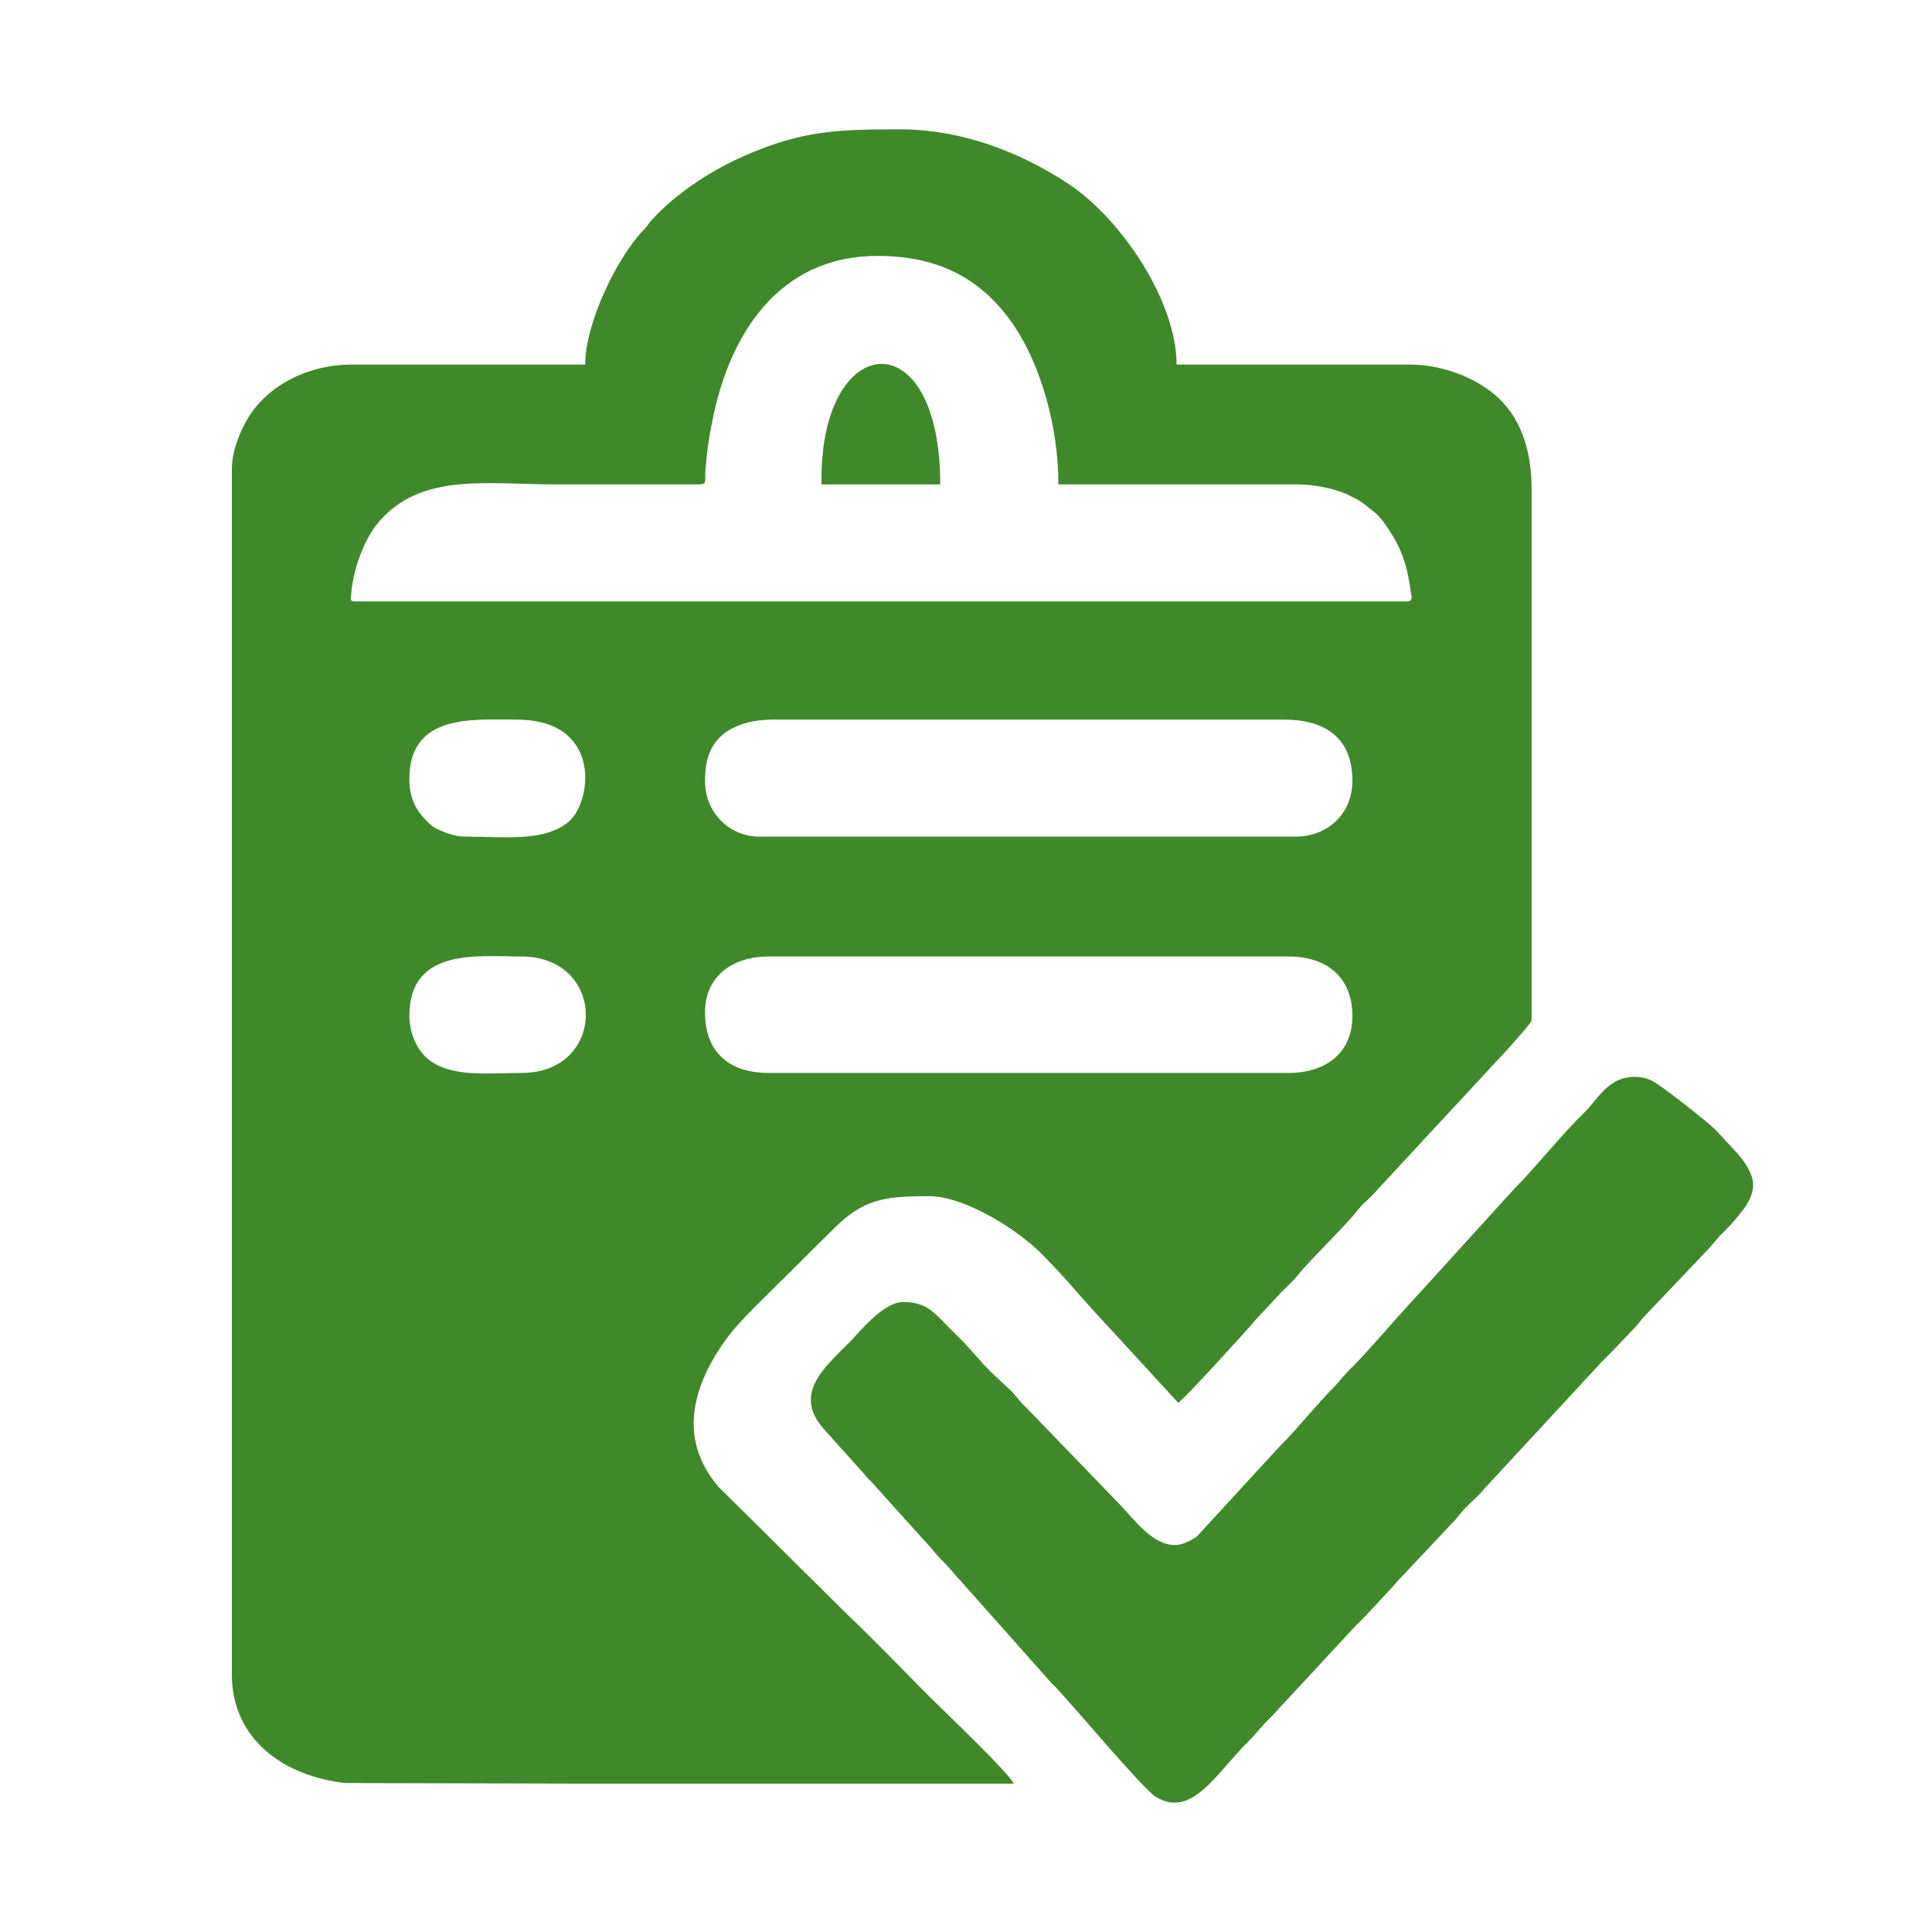
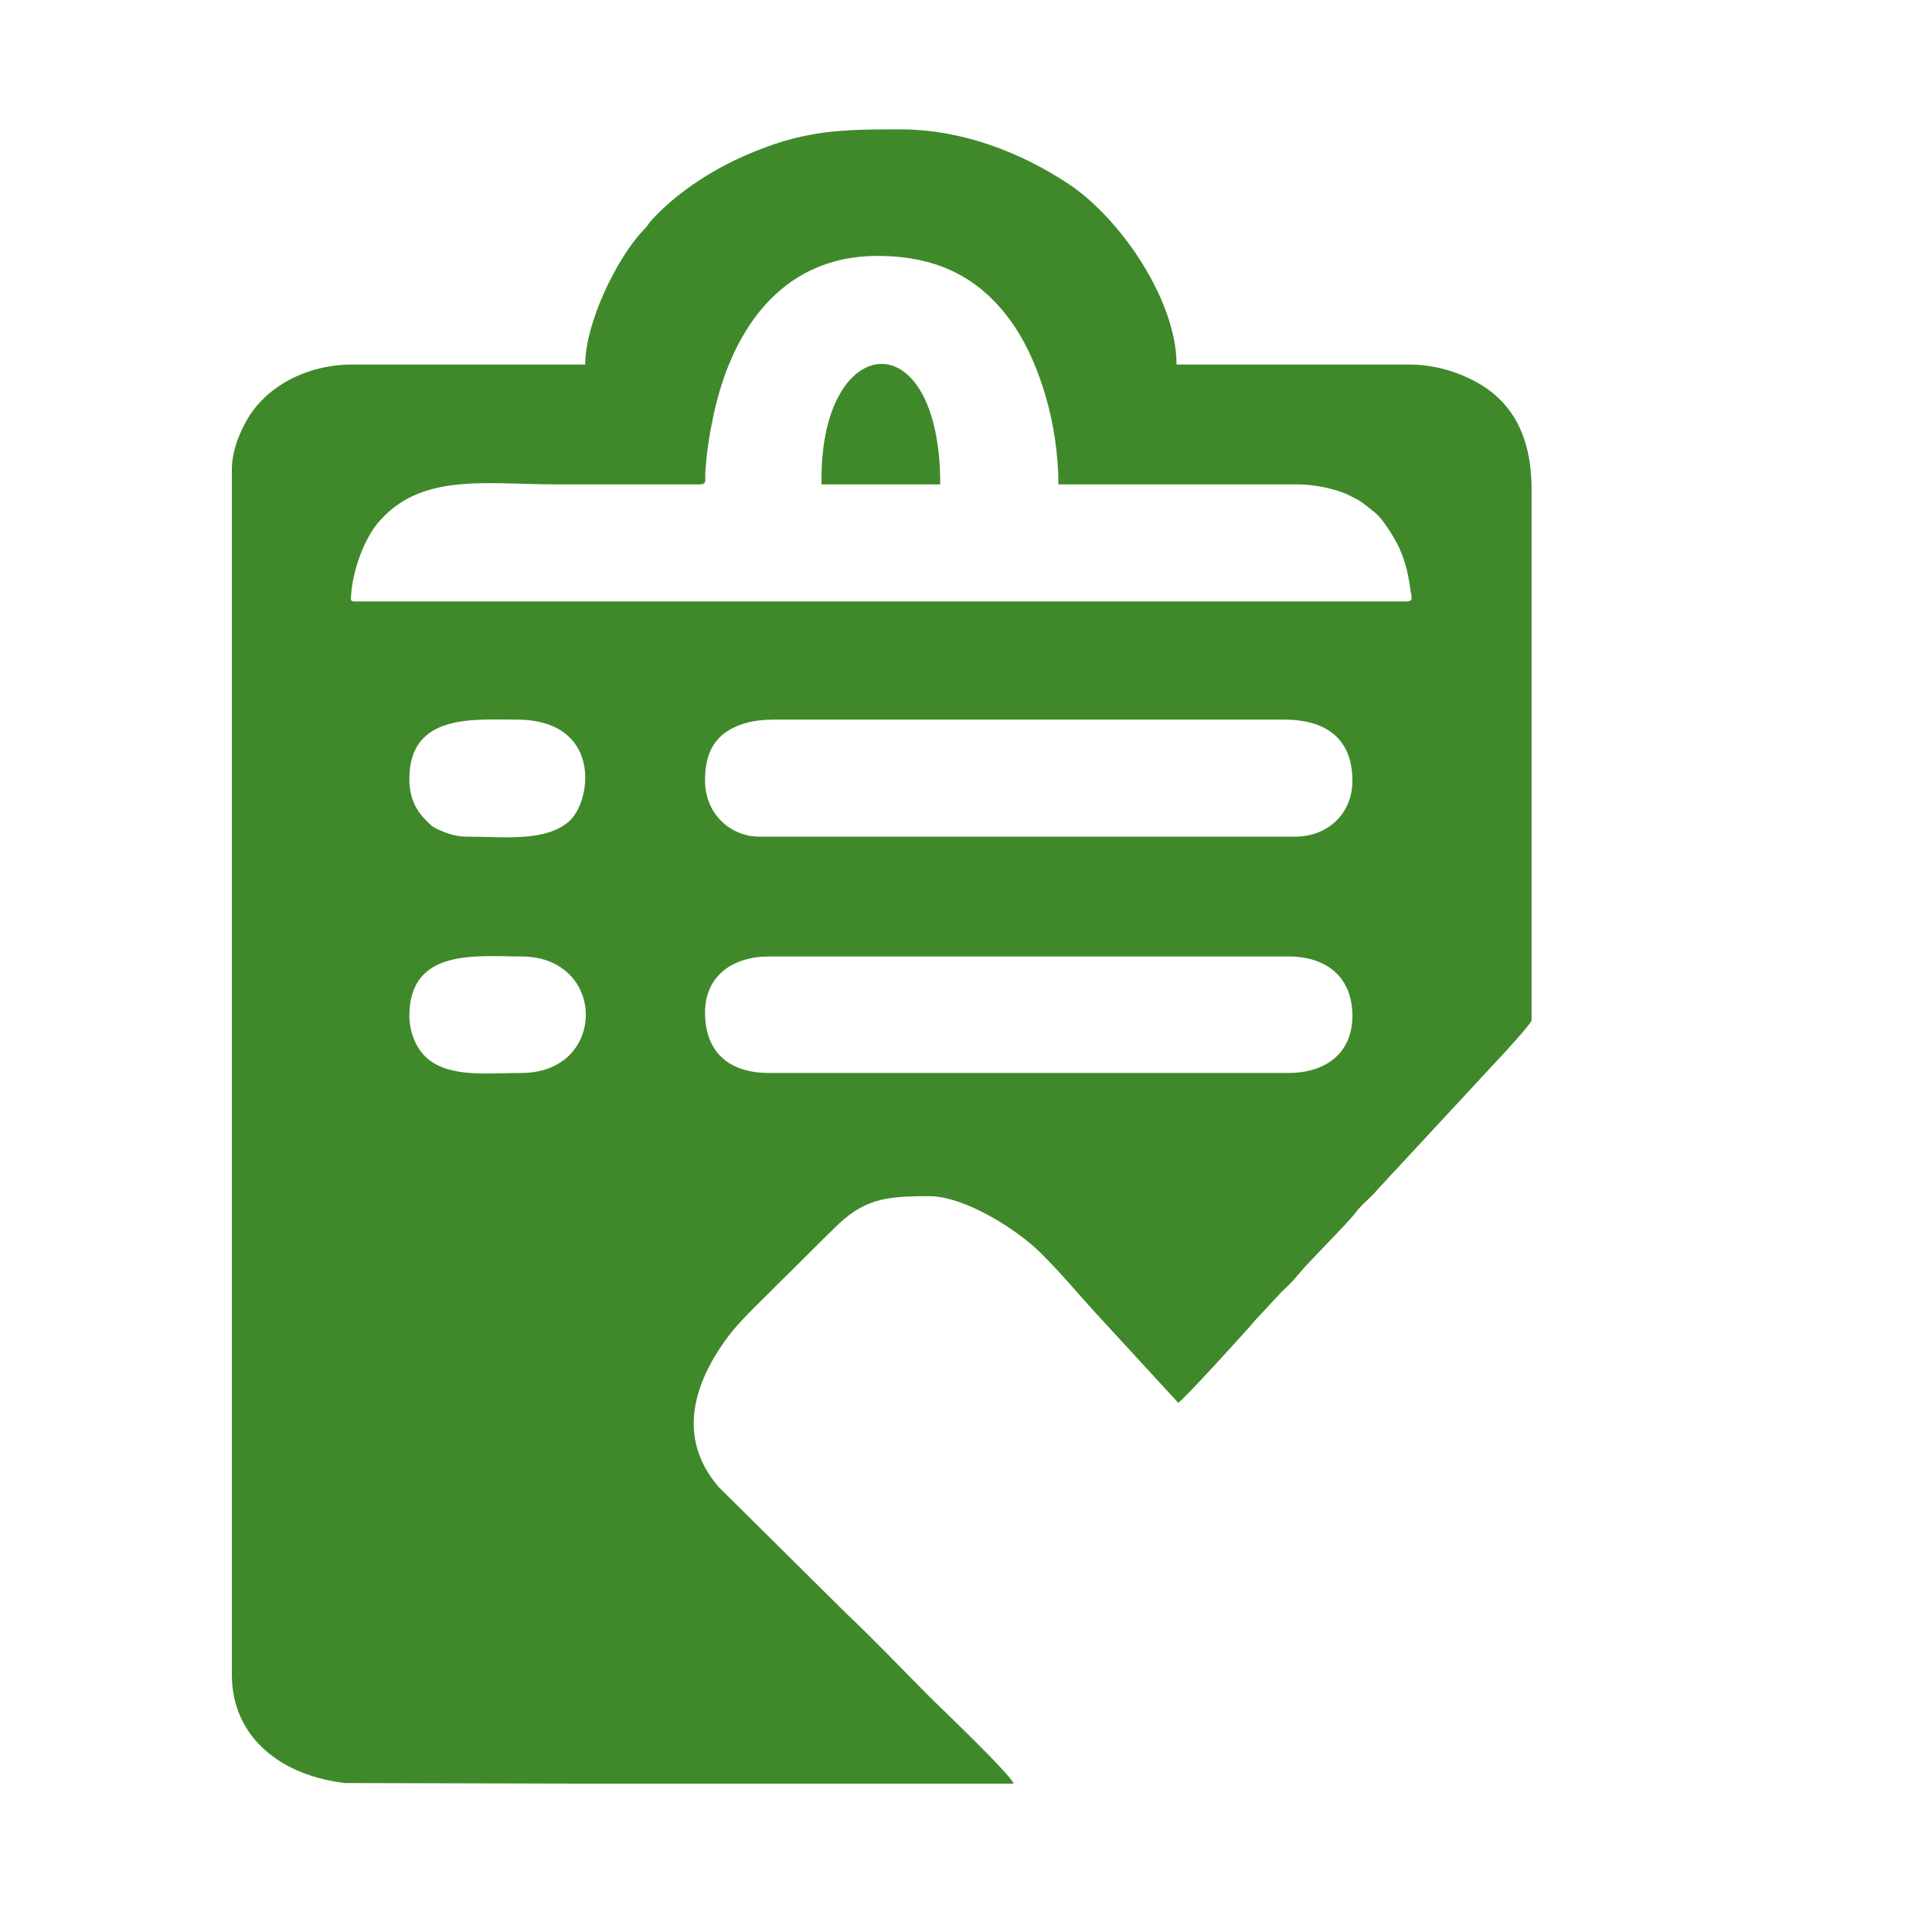
<svg xmlns="http://www.w3.org/2000/svg" xml:space="preserve" width="150px" height="150px" version="1.1" style="shape-rendering:geometricPrecision; text-rendering:geometricPrecision; image-rendering:optimizeQuality; fill-rule:evenodd; clip-rule:evenodd" viewBox="0 0 3450 3444">
  <defs>
    <style type="text/css">
   
    .fil1 {fill:none}
    .fil0 {fill:#3F892A}
   
  </style>
    <clipPath id="id0">
      <path d="M0 0l3450 0 0 3444 -3450 0 0 -3444z" />
    </clipPath>
  </defs>
  <g id="Слой_x0020_1">
    <g>
  </g>
    <g style="clip-path:url(#id0)">
      <g>
        <g id="_1911893595280">
          <path class="fil0" d="M2301 1913l-928 0c-71,0 -114,-37 -114,-108 0,-65 49,-100 114,-100l928 0c68,0 114,37 114,106 0,66 -47,102 -114,102zm-1570 -102c0,-122 122,-106 200,-106 153,0 154,208 0,208 -59,0 -127,9 -168,-26 -18,-15 -32,-45 -32,-76zm528 -420c0,-37 9,-65 35,-85 22,-16 51,-24 88,-24l911 0c75,0 122,34 122,109 0,59 -44,100 -102,100l-957 0c-51,0 -97,-40 -97,-100zm-528 -3c0,-117 114,-106 191,-106 152,0 136,143 95,181 -43,38 -115,28 -183,28 -19,0 -29,-4 -43,-9 -16,-7 -19,-8 -31,-21 -17,-17 -29,-39 -29,-73zm836 -934c111,0 189,42 246,128 43,65 77,172 77,280l428 0c30,0 65,8 86,17 27,13 27,14 47,30 7,5 9,8 15,14 33,44 46,75 53,130 1,8 6,18 -7,18l-1878 0c-10,0 -7,-4 -7,-12 3,-42 21,-94 46,-126 76,-93 193,-71 321,-71l245 0c28,1 18,-3 21,-28 2,-28 6,-57 12,-85 30,-154 118,-295 295,-295zm-522 194l-417 0c-78,0 -157,38 -192,108 -11,21 -22,50 -22,80l0 2151c0,116 93,182 203,194l397 1c265,0 531,0 796,0 -4,-15 -135,-140 -148,-153 -50,-50 -99,-102 -151,-151l-228 -226c-71,-83 -48,-175 9,-257 26,-38 64,-71 96,-104 34,-33 65,-65 99,-98 54,-55 92,-60 172,-60 64,0 158,60 200,102 37,37 65,71 97,106l148 161c12,-8 125,-132 138,-148l40 -43c6,-7 13,-13 20,-20 8,-8 11,-12 19,-21 14,-18 86,-89 100,-108 12,-16 27,-26 39,-41l217 -234c7,-7 58,-63 58,-68l0 -948c0,-62 -15,-121 -58,-162 -32,-32 -95,-61 -159,-61l-417 0c0,-113 -98,-259 -192,-322 -86,-57 -191,-98 -302,-98 -99,0 -165,1 -258,39 -68,27 -139,71 -188,126 -5,7 -6,9 -13,16 -47,50 -103,165 -103,239z" />
-           <path class="fil0" d="M2098 2756c-40,0 -72,-45 -97,-71l-167 -173c-11,-10 -17,-19 -27,-30 -19,-18 -41,-37 -58,-57l-27 -30c-10,-10 -18,-18 -28,-28 -25,-25 -39,-45 -81,-45 -35,0 -76,51 -96,72 -47,47 -103,94 -43,158l61 68c8,8 11,14 20,22l102 113c9,9 12,15 20,23 3,4 6,6 10,10l192 216c4,4 7,6 10,10 29,31 153,178 174,191 65,41 108,-41 166,-98 15,-15 24,-28 39,-42l152 -164c7,-7 12,-12 19,-19l38 -41c9,-9 11,-12 19,-21l97 -103c9,-9 11,-13 19,-22 12,-14 27,-25 39,-40l210 -227c7,-7 13,-13 20,-20l38 -40c8,-8 10,-13 18,-21l116 -122c7,-8 10,-12 18,-21 14,-14 26,-26 38,-42 10,-12 25,-35 21,-56 -3,-19 -18,-39 -29,-51l-38 -41c-18,-17 -98,-80 -113,-87 -22,-11 -51,-9 -71,5 -20,13 -33,35 -50,52 -38,36 -87,98 -125,136l-171 188c-35,37 -93,106 -124,136 -10,10 -15,17 -24,27 -35,35 -65,74 -100,109l-148 161c-9,6 -24,15 -39,15z" />
          <path class="fil0" d="M1467 851l0 11 212 0c0,-295 -212,-275 -212,-11z" />
        </g>
      </g>
    </g>
    <polygon class="fil1" points="0,0 3450,0 3450,3444 0,3444 " />
  </g>
</svg>